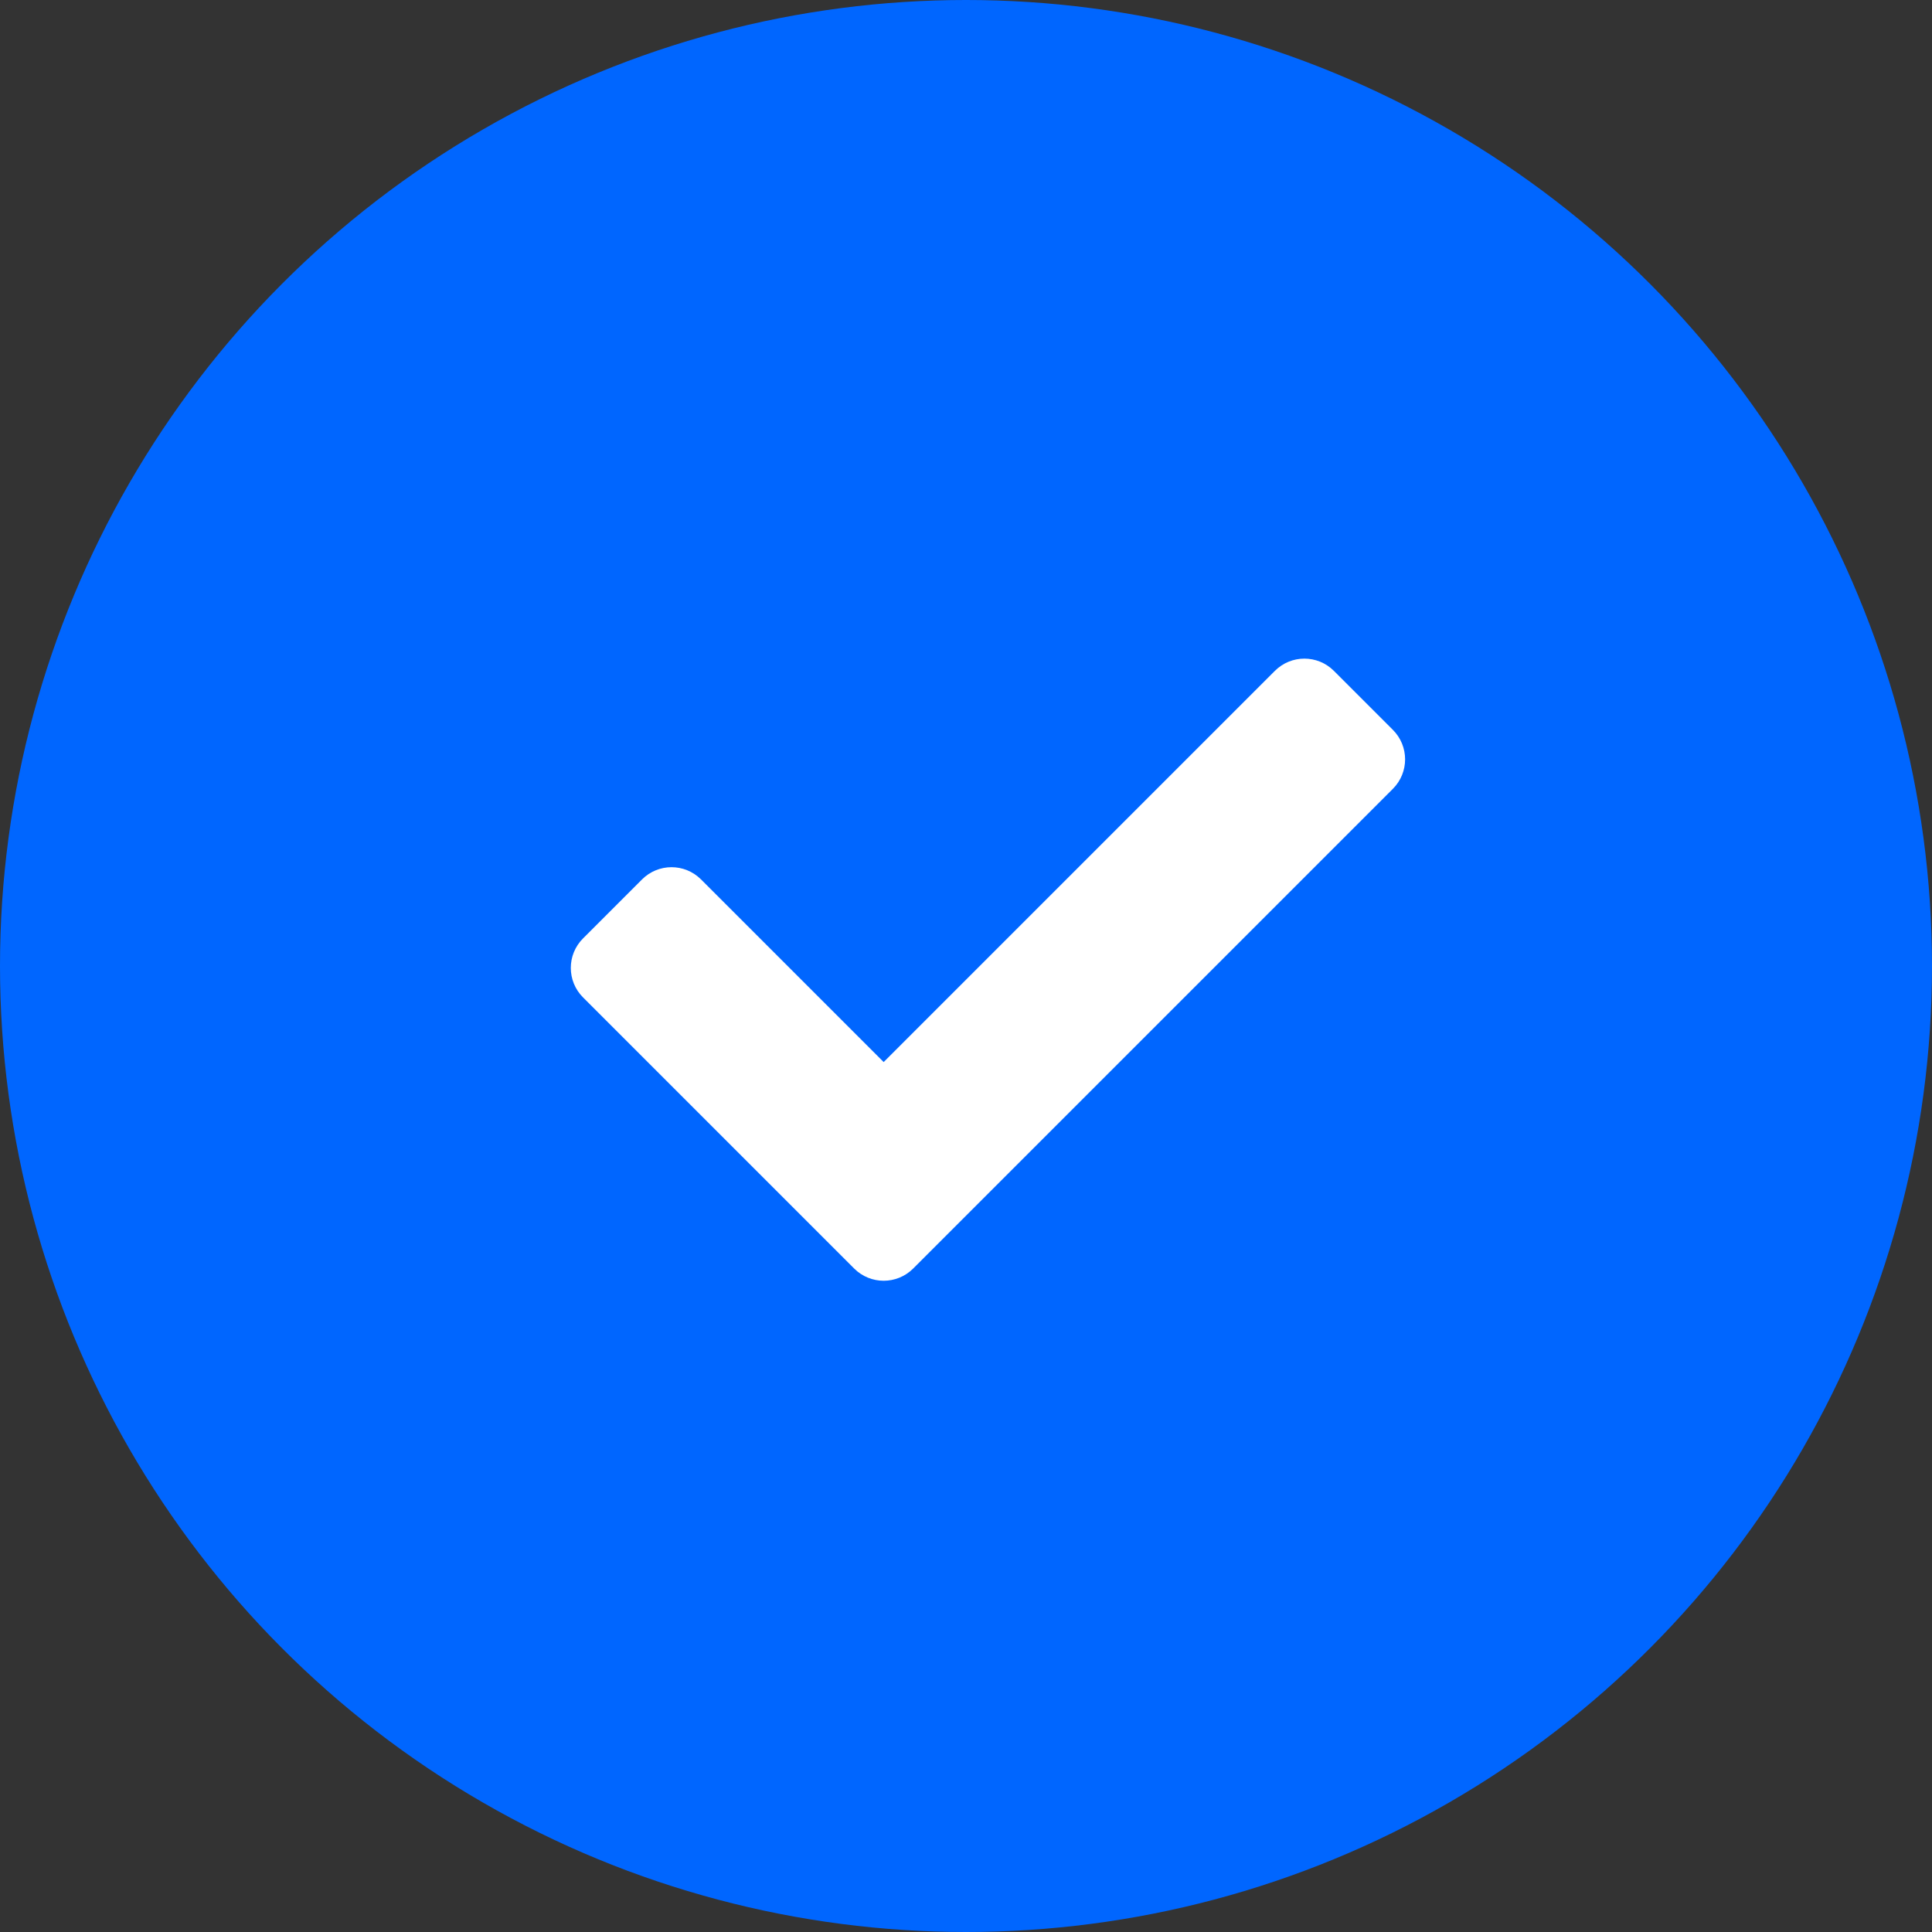
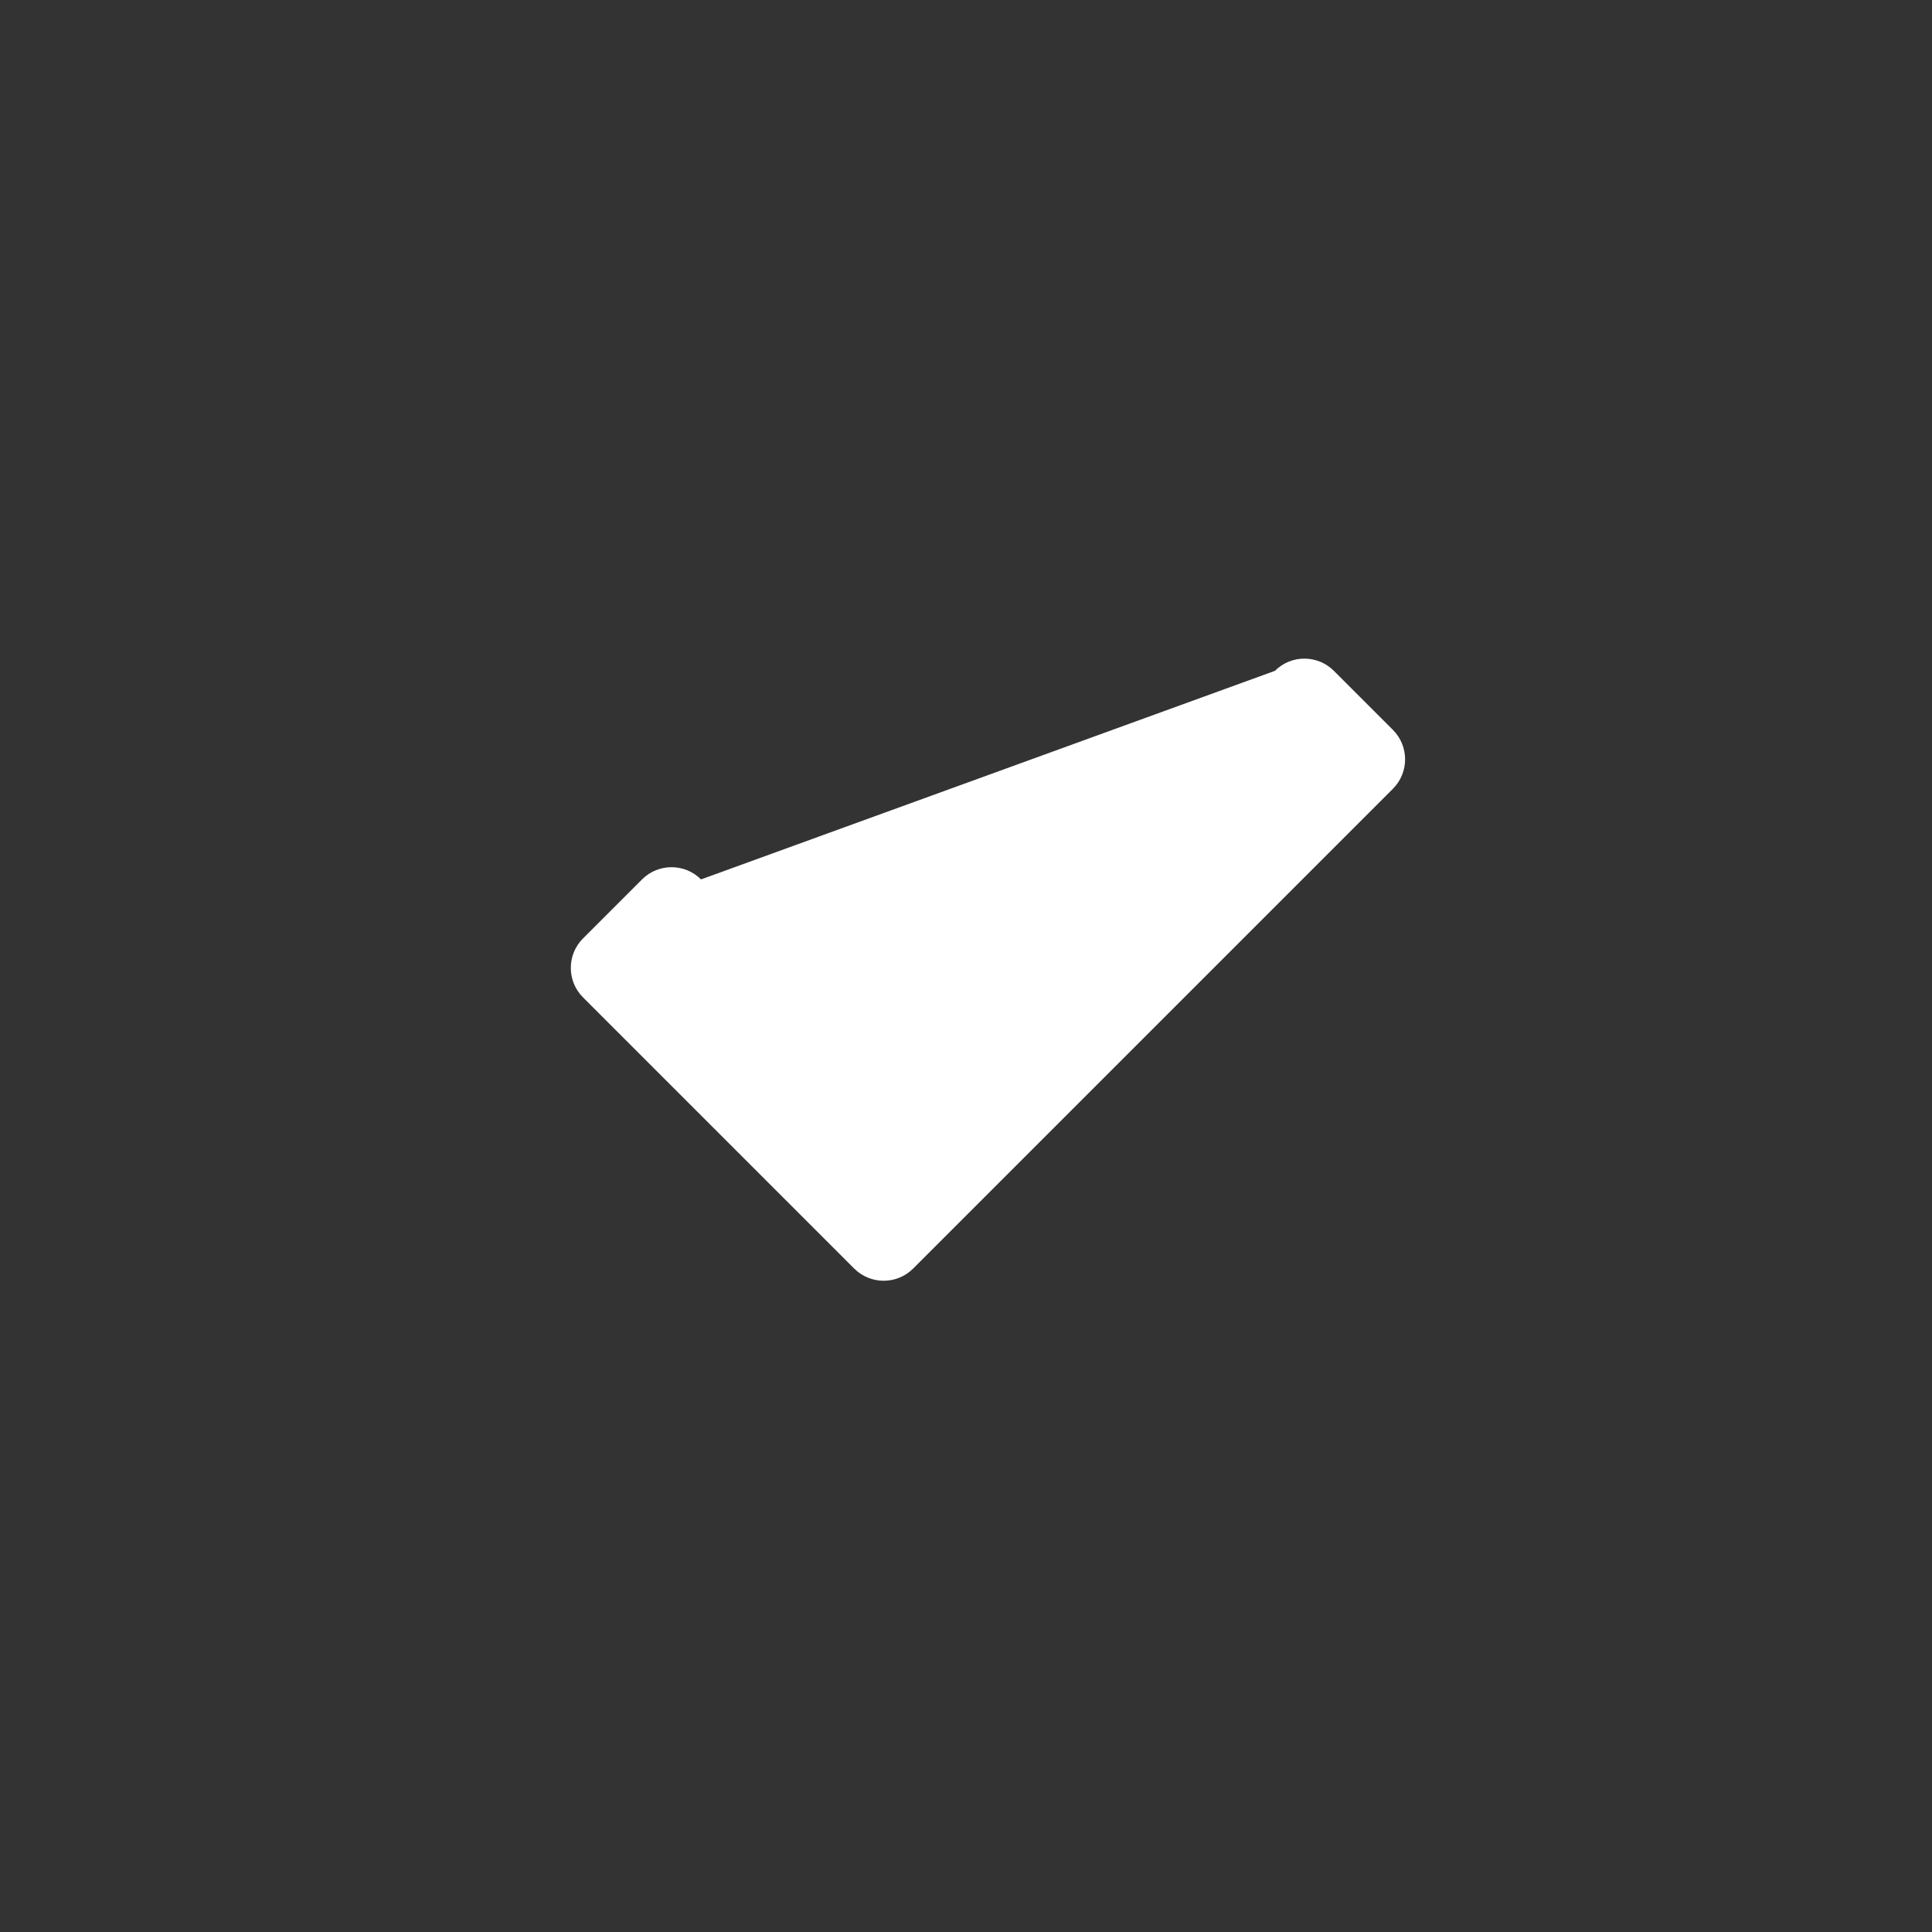
<svg xmlns="http://www.w3.org/2000/svg" width="44" height="44" viewBox="0 0 44 44" fill="none">
  <rect x="0" y="0" width="44" height="44" fill="#333333" stroke="none" />
-   <circle cx="22" cy="22" r="22" fill="#0066FF" />
-   <path d="M19.453 28.89L13.278 22.715C12.907 22.344 12.907 21.743 13.278 21.372L14.622 20.028C14.993 19.657 15.594 19.657 15.965 20.028L20.125 24.188L29.035 15.278C29.406 14.907 30.007 14.907 30.378 15.278L31.722 16.622C32.093 16.993 32.093 17.594 31.722 17.965L20.797 28.89C20.426 29.261 19.824 29.261 19.453 28.89Z" fill="white" />
+   <path d="M19.453 28.89L13.278 22.715C12.907 22.344 12.907 21.743 13.278 21.372L14.622 20.028C14.993 19.657 15.594 19.657 15.965 20.028L29.035 15.278C29.406 14.907 30.007 14.907 30.378 15.278L31.722 16.622C32.093 16.993 32.093 17.594 31.722 17.965L20.797 28.89C20.426 29.261 19.824 29.261 19.453 28.89Z" fill="white" />
</svg>